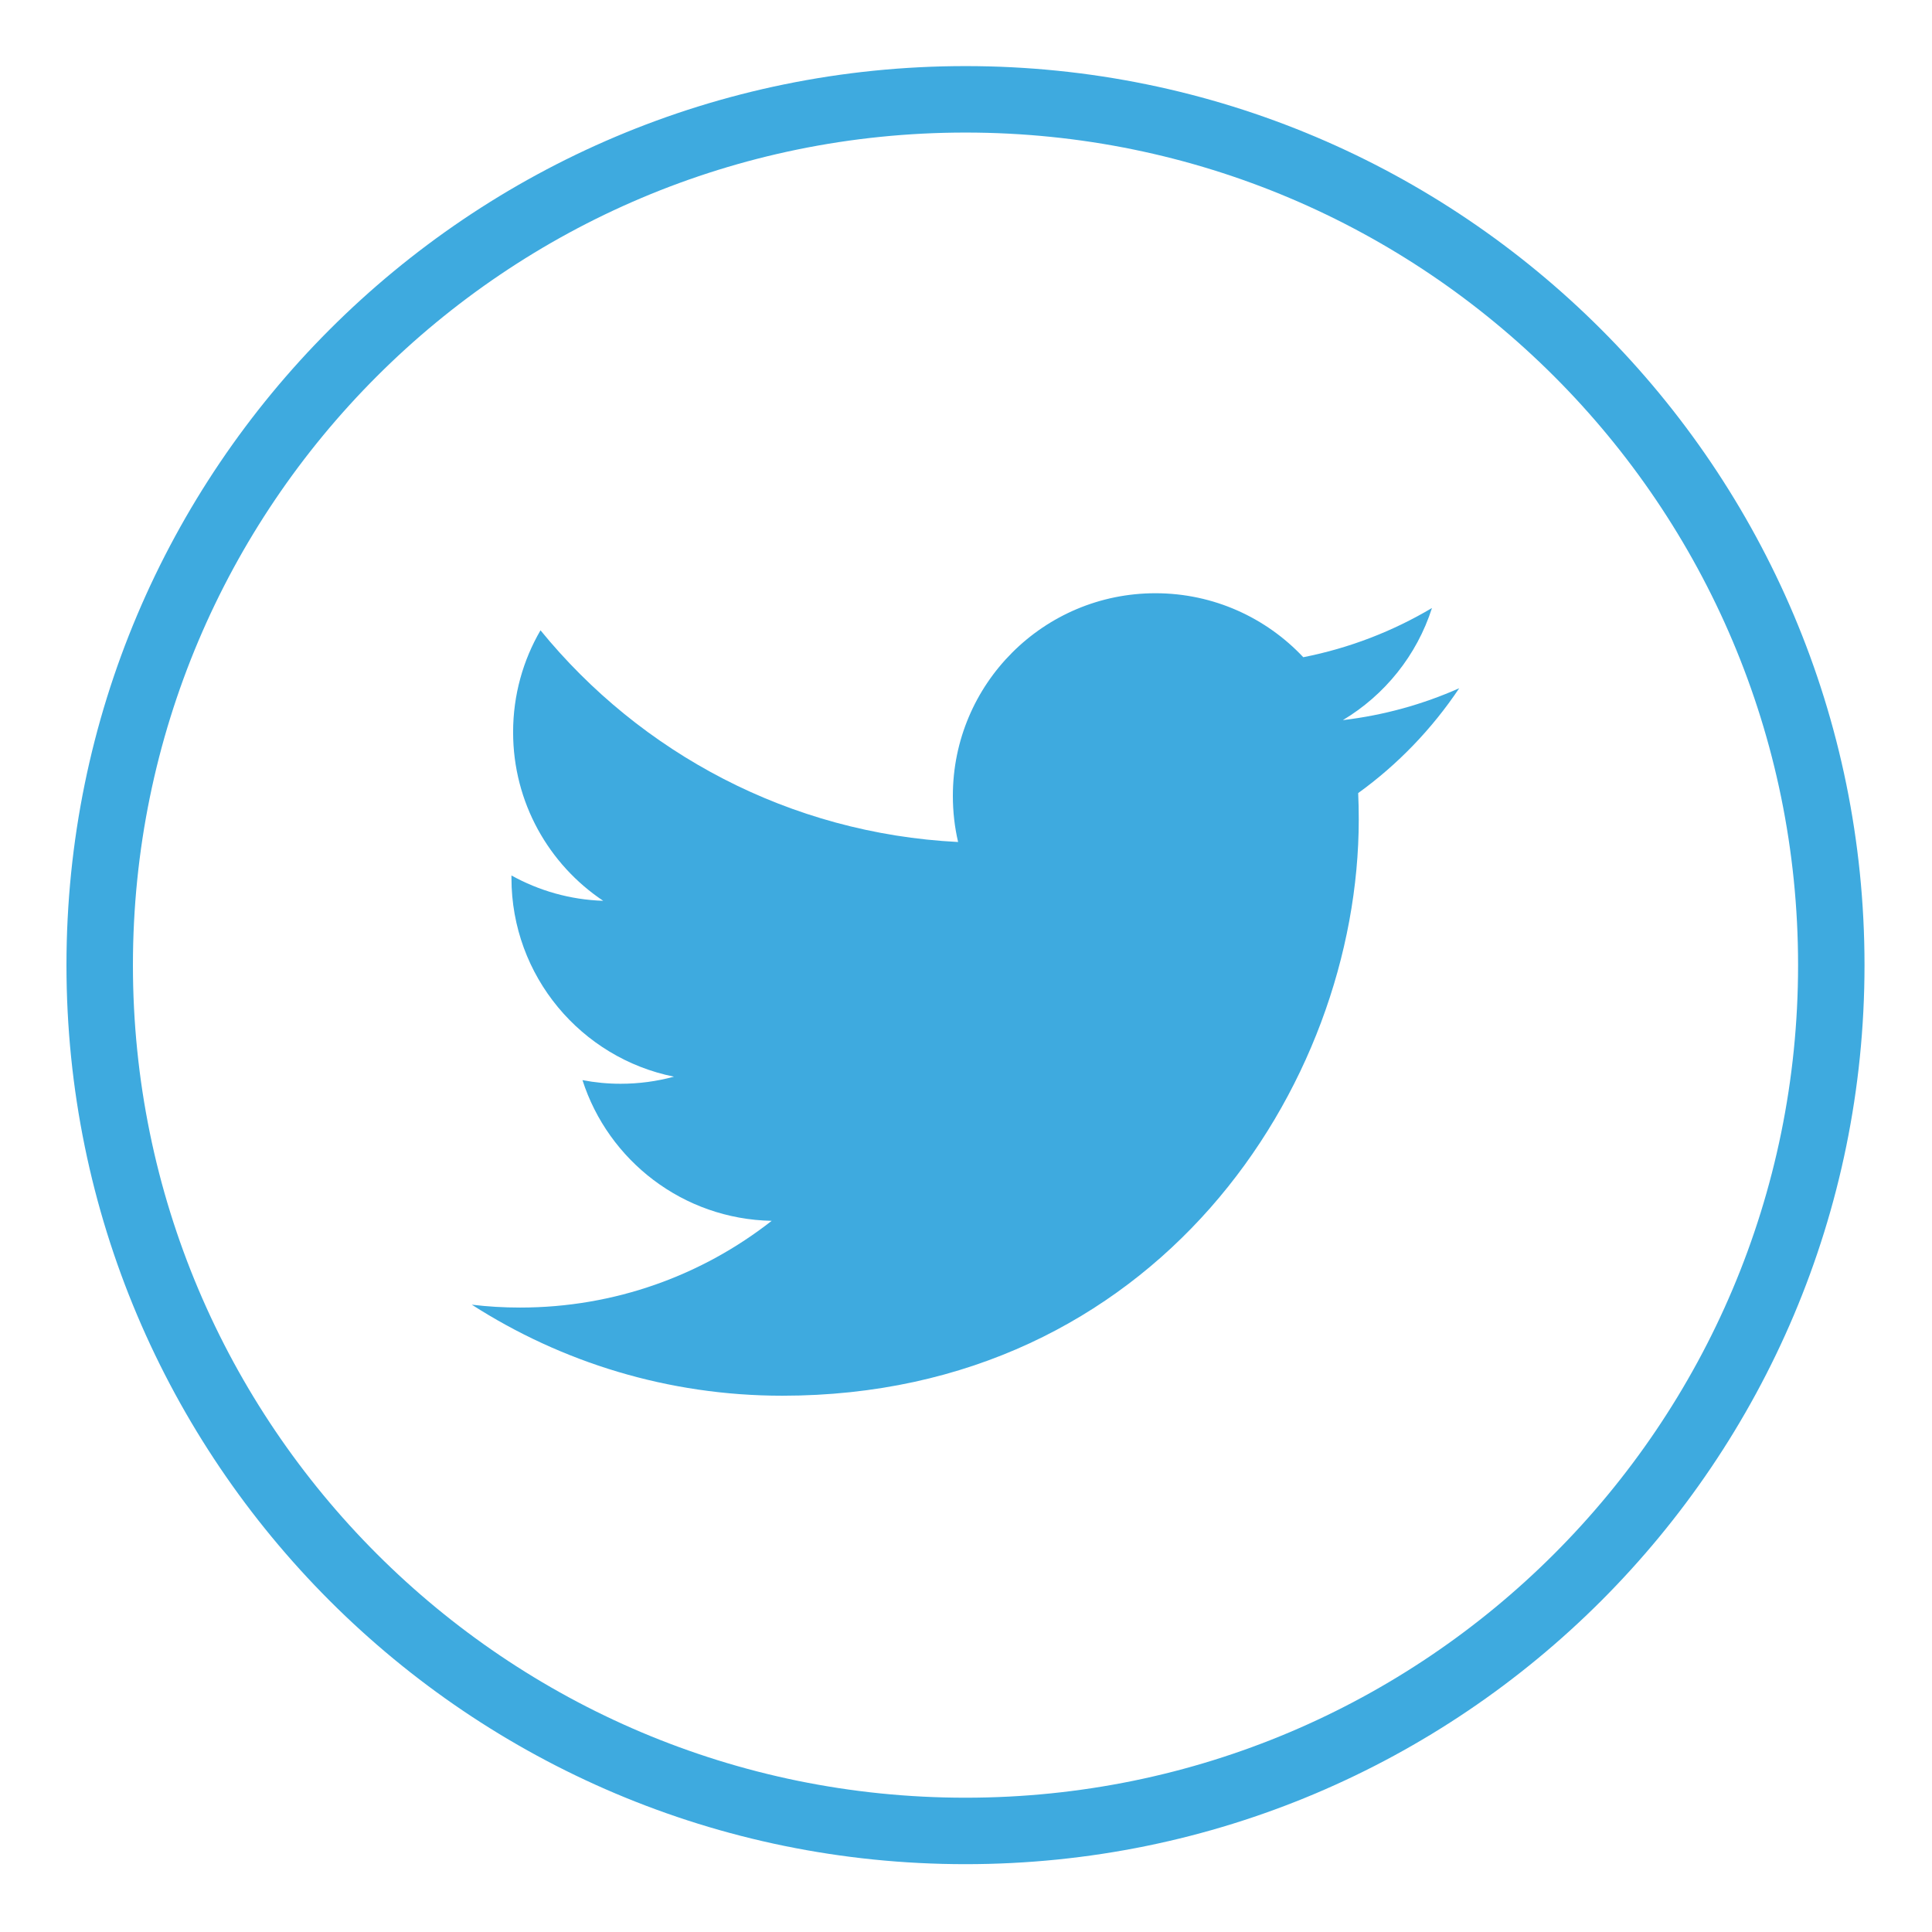
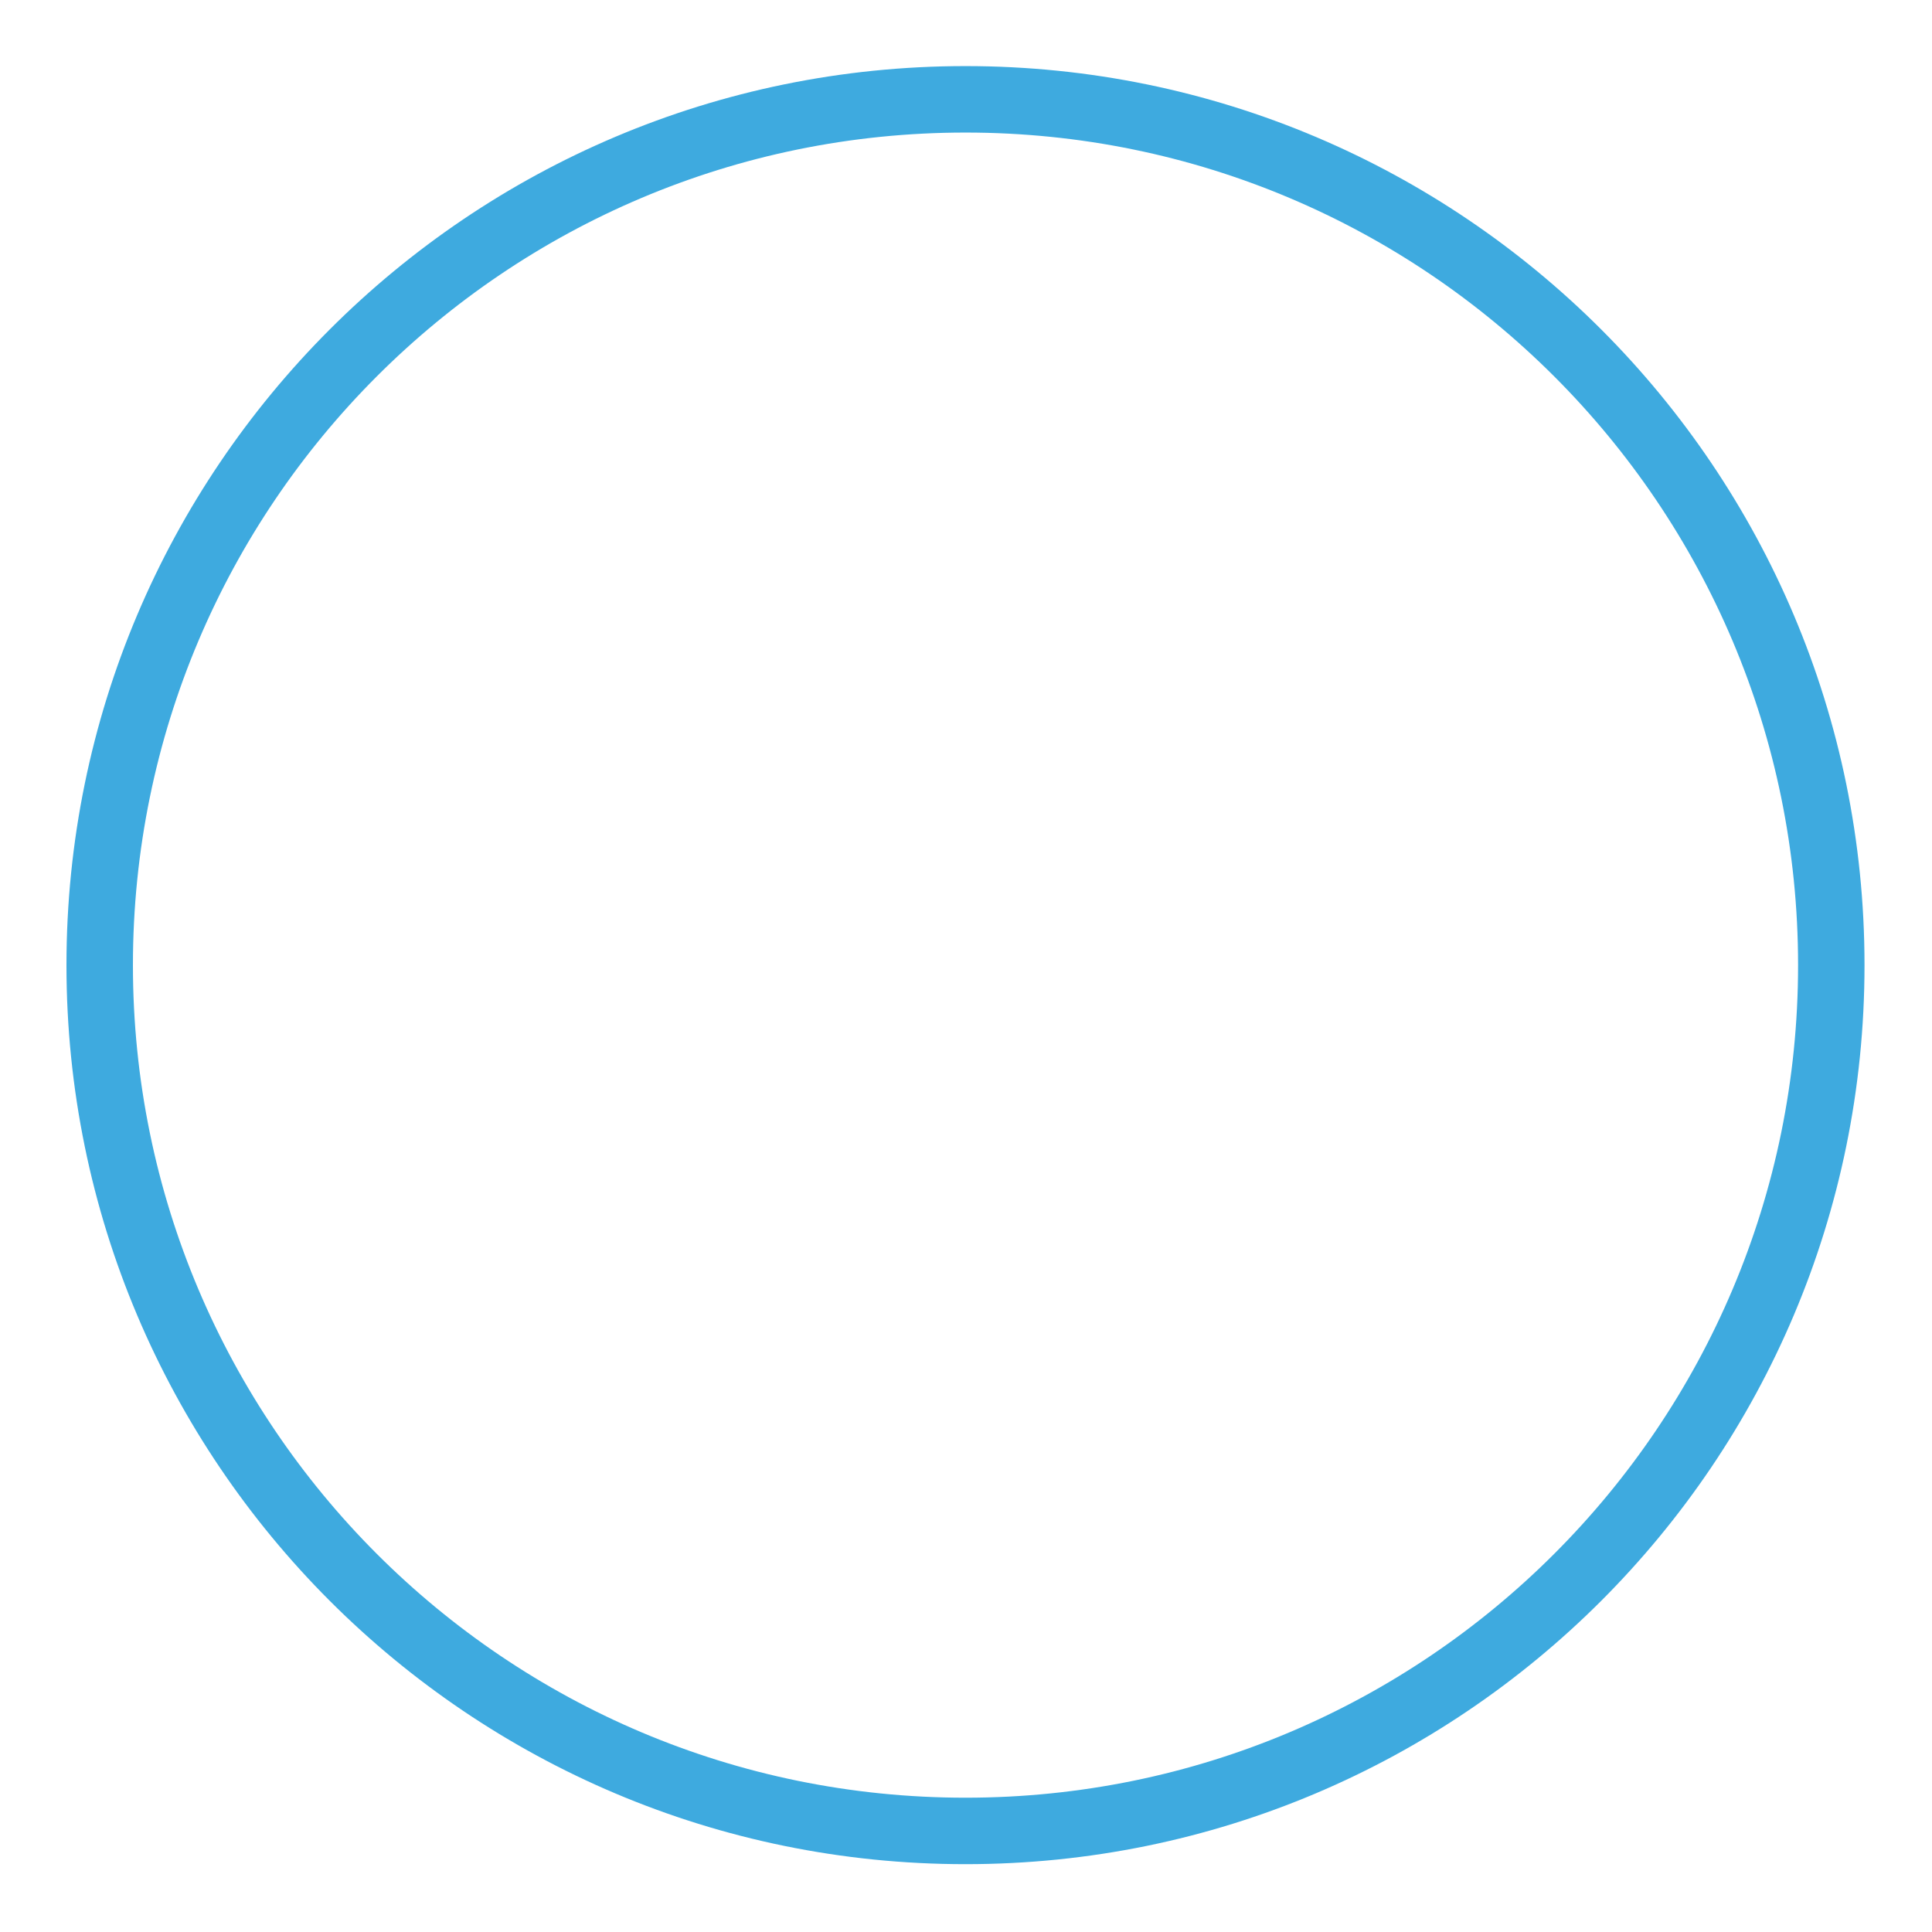
<svg xmlns="http://www.w3.org/2000/svg" version="1.1" id="Layer_1" x="0px" y="0px" width="67.847px" height="67.847px" viewBox="-11.154 -11.154 67.847 67.847" enable-background="new -11.154 -11.154 67.847 67.847" xml:space="preserve">
  <path fill="#3EAADF" d="M22.752-8.833C5.315-8.833-8.82,5.302-8.82,22.739S5.315,54.311,22.752,54.311s31.571-14.136,31.571-31.572  S40.188-8.833,22.752-8.833z M22.752,51.977c-16.148,0-29.238-13.091-29.238-29.238c0-16.148,13.09-29.238,29.238-29.238  c16.147,0,29.238,13.09,29.238,29.238C51.99,38.886,38.899,51.977,22.752,51.977z" />
-   <path fill="#3EAADF" d="M40.09,13.015c-1.274,0.566-2.646,0.949-4.086,1.12c1.47-0.88,2.598-2.274,3.129-3.937  c-1.375,0.816-2.896,1.408-4.519,1.728c-1.298-1.382-3.146-2.247-5.192-2.247c-3.929,0-7.114,3.186-7.114,7.115  c0,0.557,0.062,1.099,0.184,1.621c-5.912-0.297-11.155-3.129-14.665-7.434c-0.612,1.051-0.962,2.272-0.962,3.578  c0,2.468,1.255,4.646,3.164,5.921c-1.166-0.037-2.263-0.358-3.222-0.89c0,0.029,0,0.06,0,0.09c0,3.447,2.452,6.322,5.707,6.976  c-0.597,0.162-1.225,0.249-1.874,0.249c-0.458,0-0.905-0.044-1.339-0.128c0.906,2.826,3.533,4.883,6.645,4.941  c-2.434,1.908-5.501,3.046-8.835,3.046c-0.574,0-1.14-0.033-1.697-0.101c3.149,2.021,6.889,3.197,10.906,3.197  c13.086,0,20.242-10.84,20.242-20.242c0-0.309-0.006-0.616-0.02-0.921C37.93,15.696,39.136,14.442,40.09,13.015z" />
</svg>